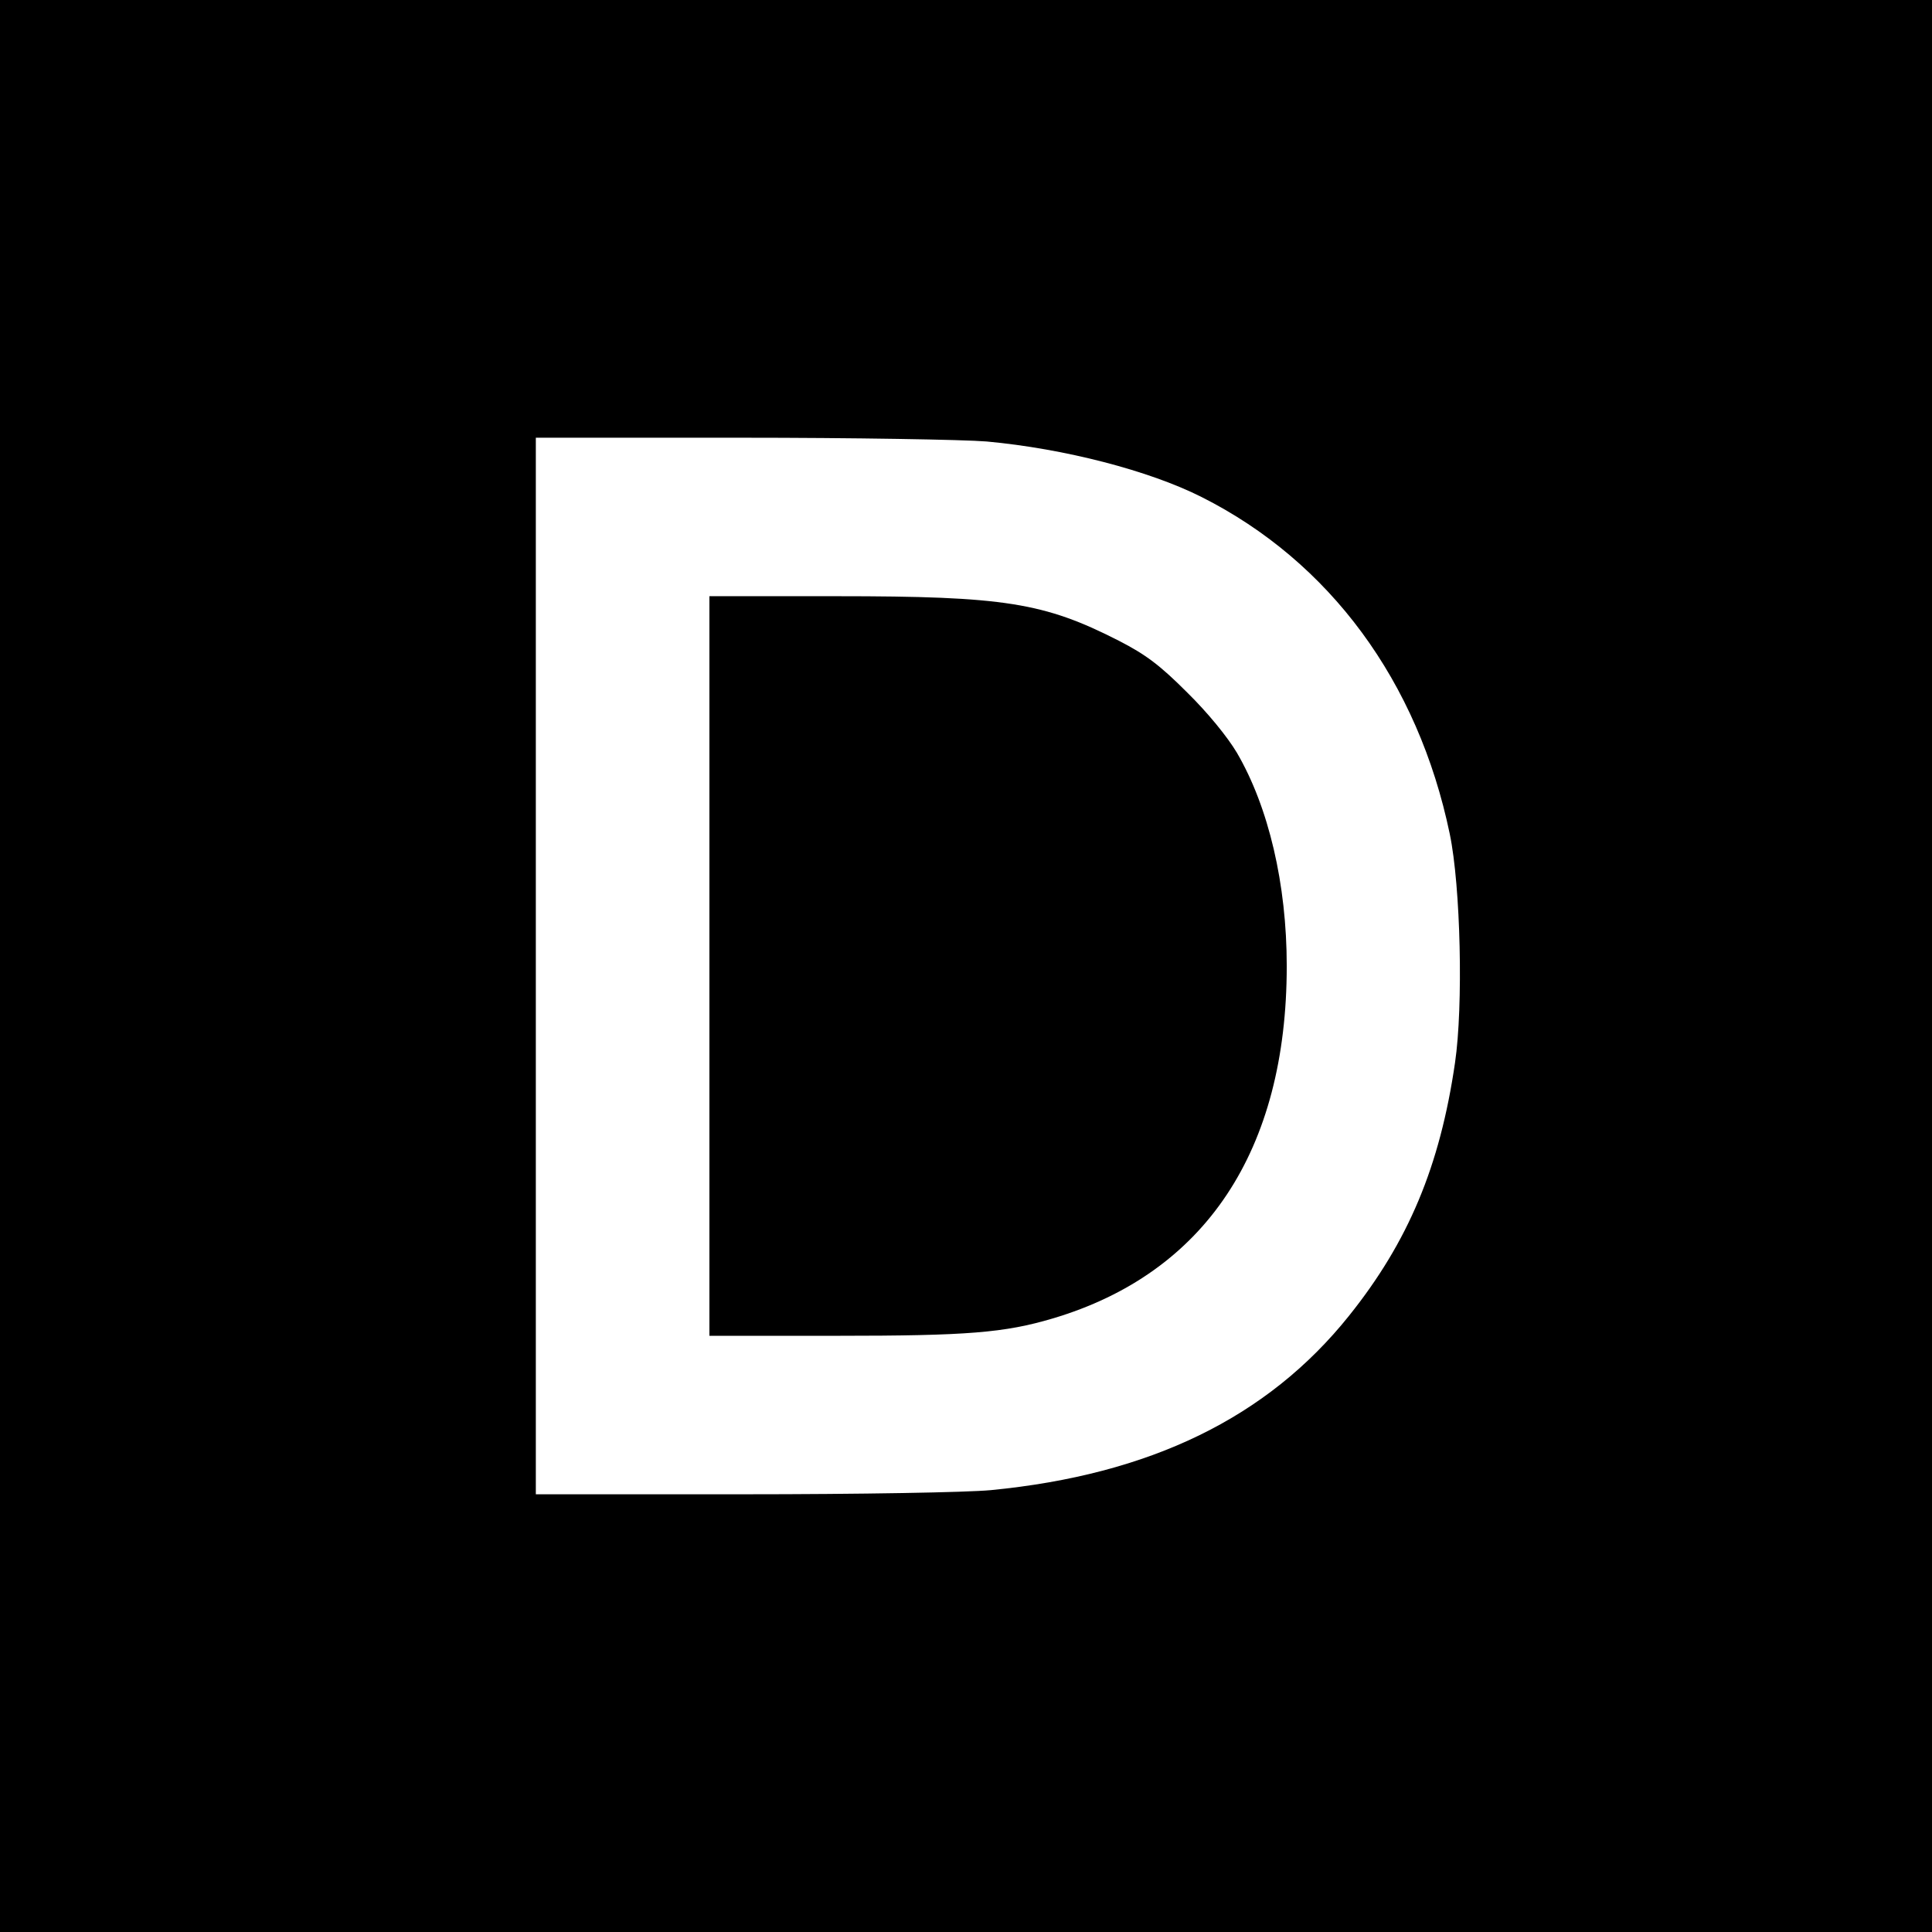
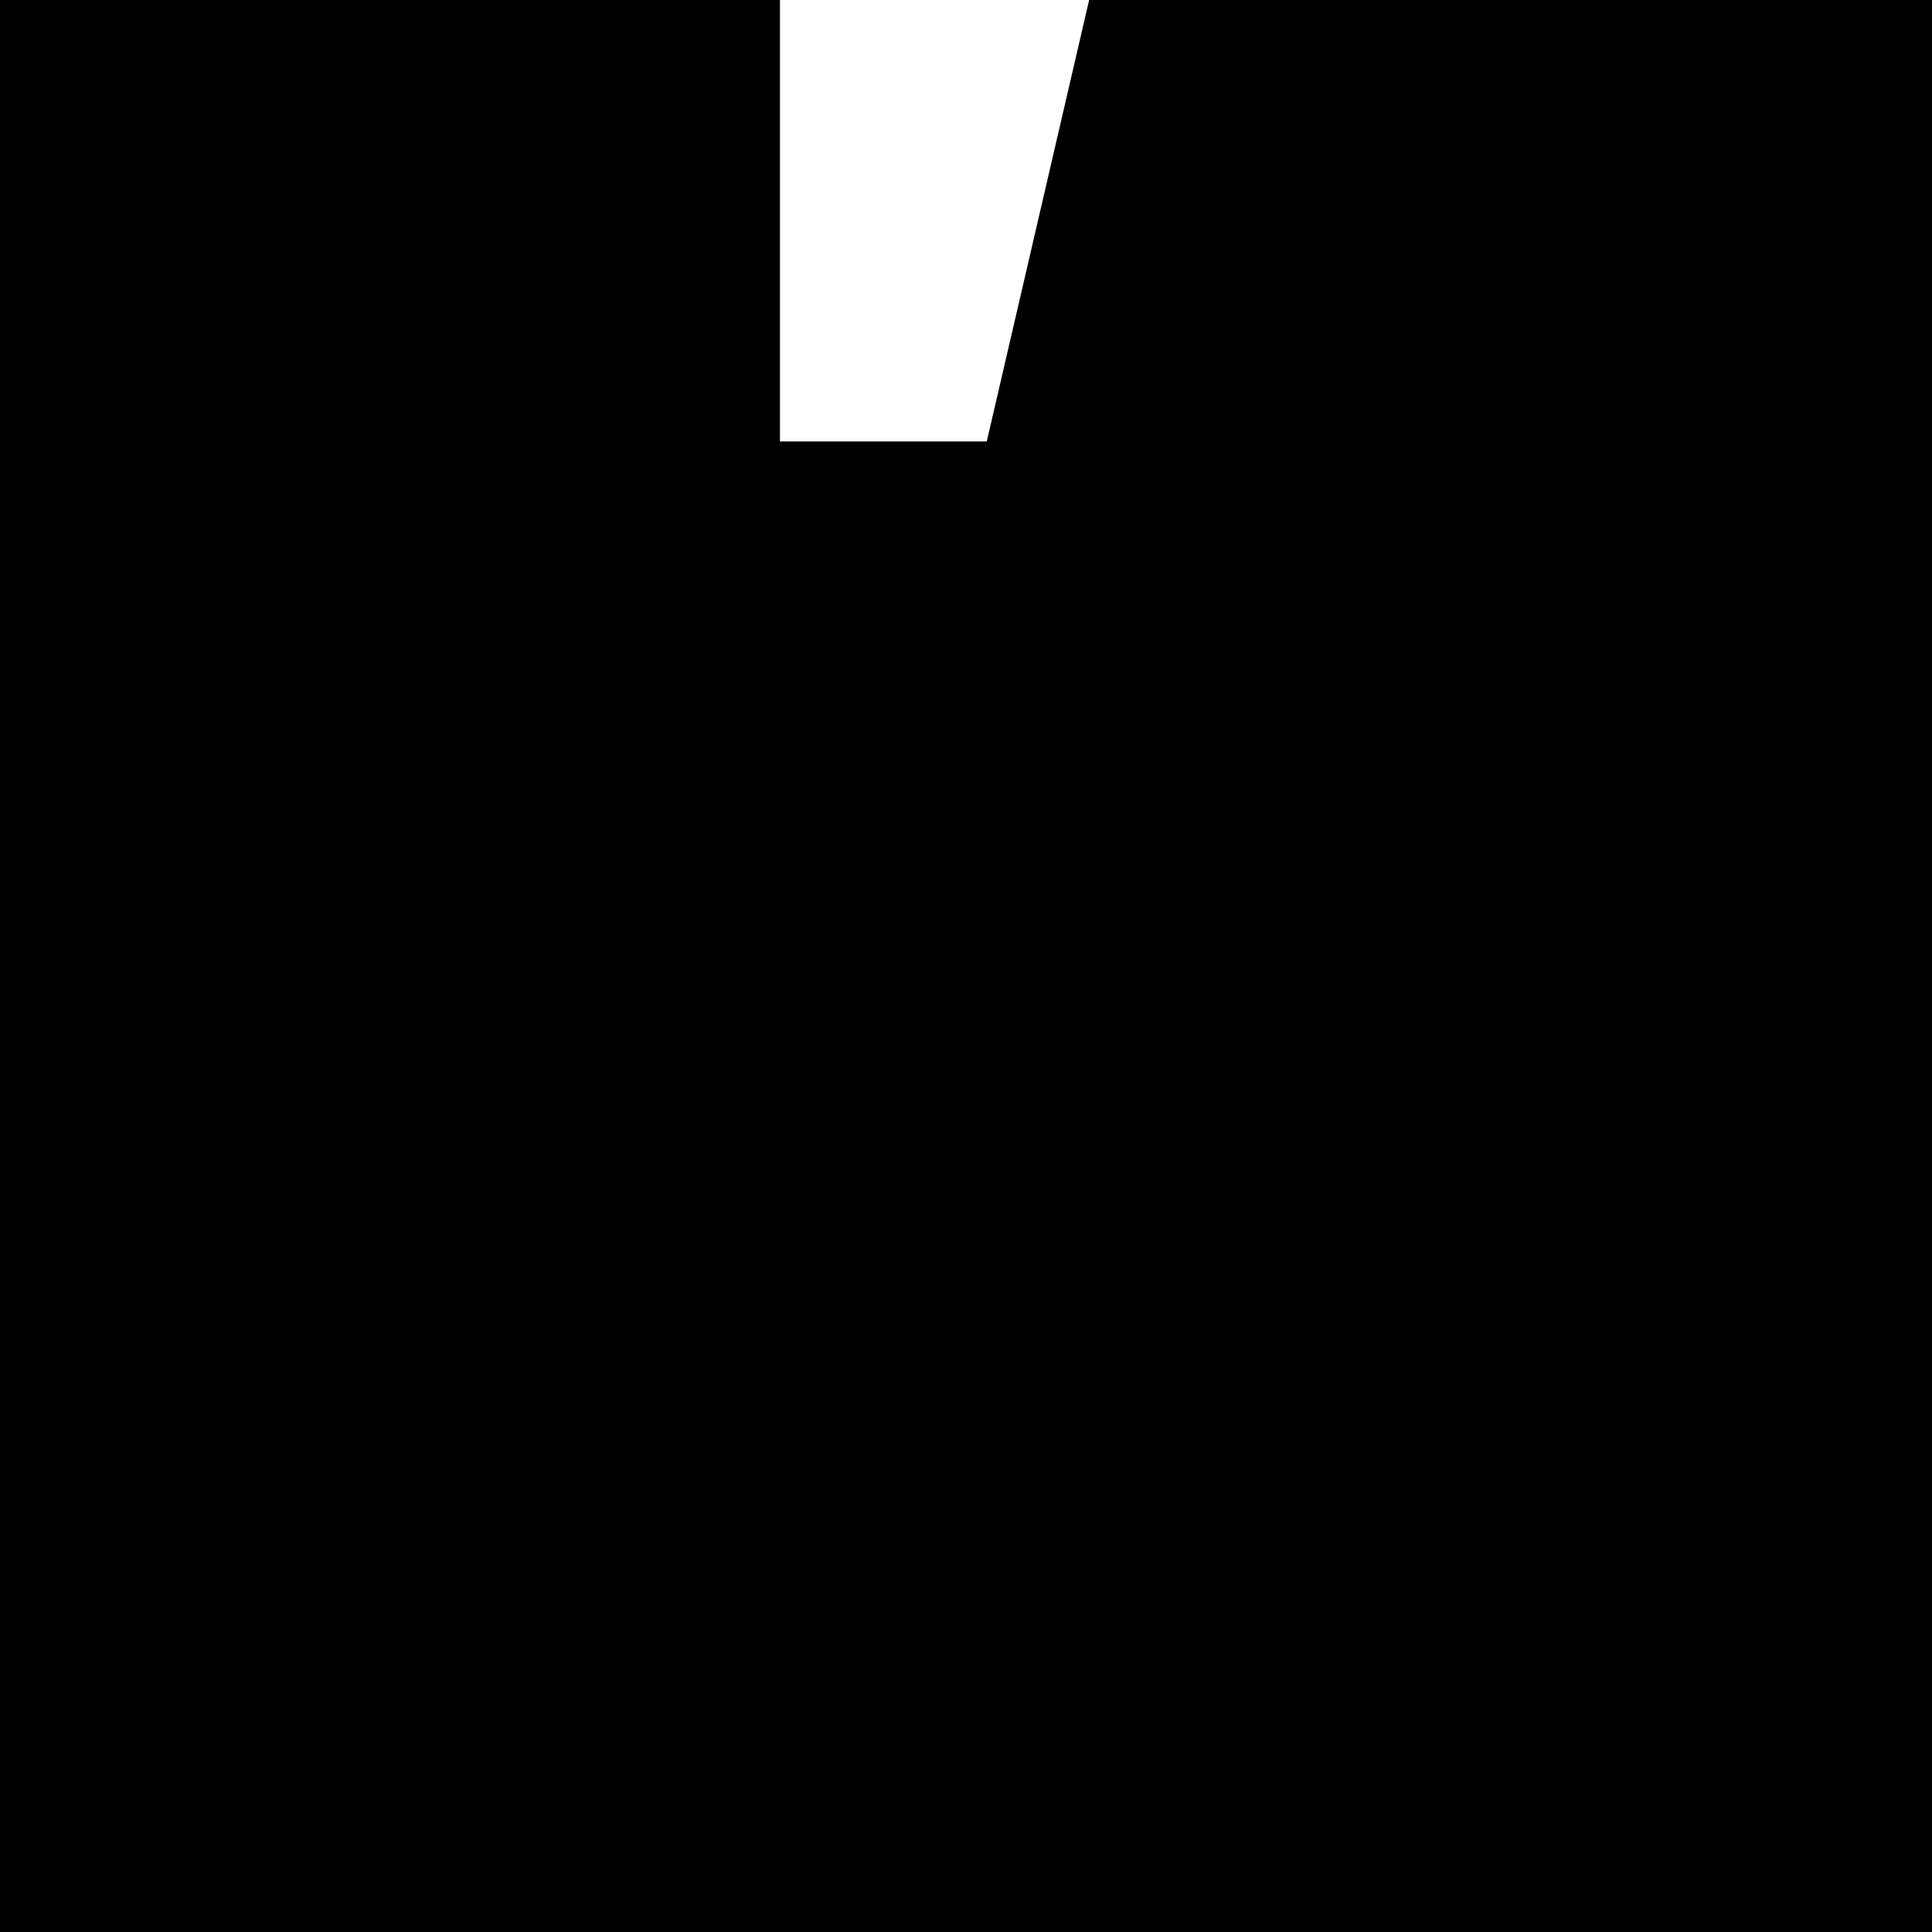
<svg xmlns="http://www.w3.org/2000/svg" version="1.0" width="512pt" height="512pt" viewBox="0 0 512 512" preserveAspectRatio="xMidYMid meet">
  <g transform="translate(0,512) scale(0.1,-0.1)" fill="#000000" stroke="none">
-     <path d="M0 2560 l0 -2560 2560 0 2560 0 0 2560 0 2560 -2560 0 -2560 0 0 -2560z m2615 1390 c206 -19 430 -77 569 -147 340 -171 574 -489 658 -893 29 -139 36 -456 14 -606 -40 -275 -124 -475 -281 -671 -216 -270 -527 -421 -949 -462 -63 -6 -344 -11 -658 -11 l-548 0 0 1400 0 1400 543 0 c298 0 592 -5 652 -10z" />
-     <path d="M1880 2560 l0 -980 338 0 c346 0 444 8 572 46 404 120 620 445 620 934 0 217 -48 421 -132 565 -25 42 -77 106 -132 160 -72 72 -109 100 -181 137 -198 101 -303 118 -747 118 l-338 0 0 -980z" />
+     <path d="M0 2560 l0 -2560 2560 0 2560 0 0 2560 0 2560 -2560 0 -2560 0 0 -2560z m2615 1390 l-548 0 0 1400 0 1400 543 0 c298 0 592 -5 652 -10z" />
  </g>
</svg>